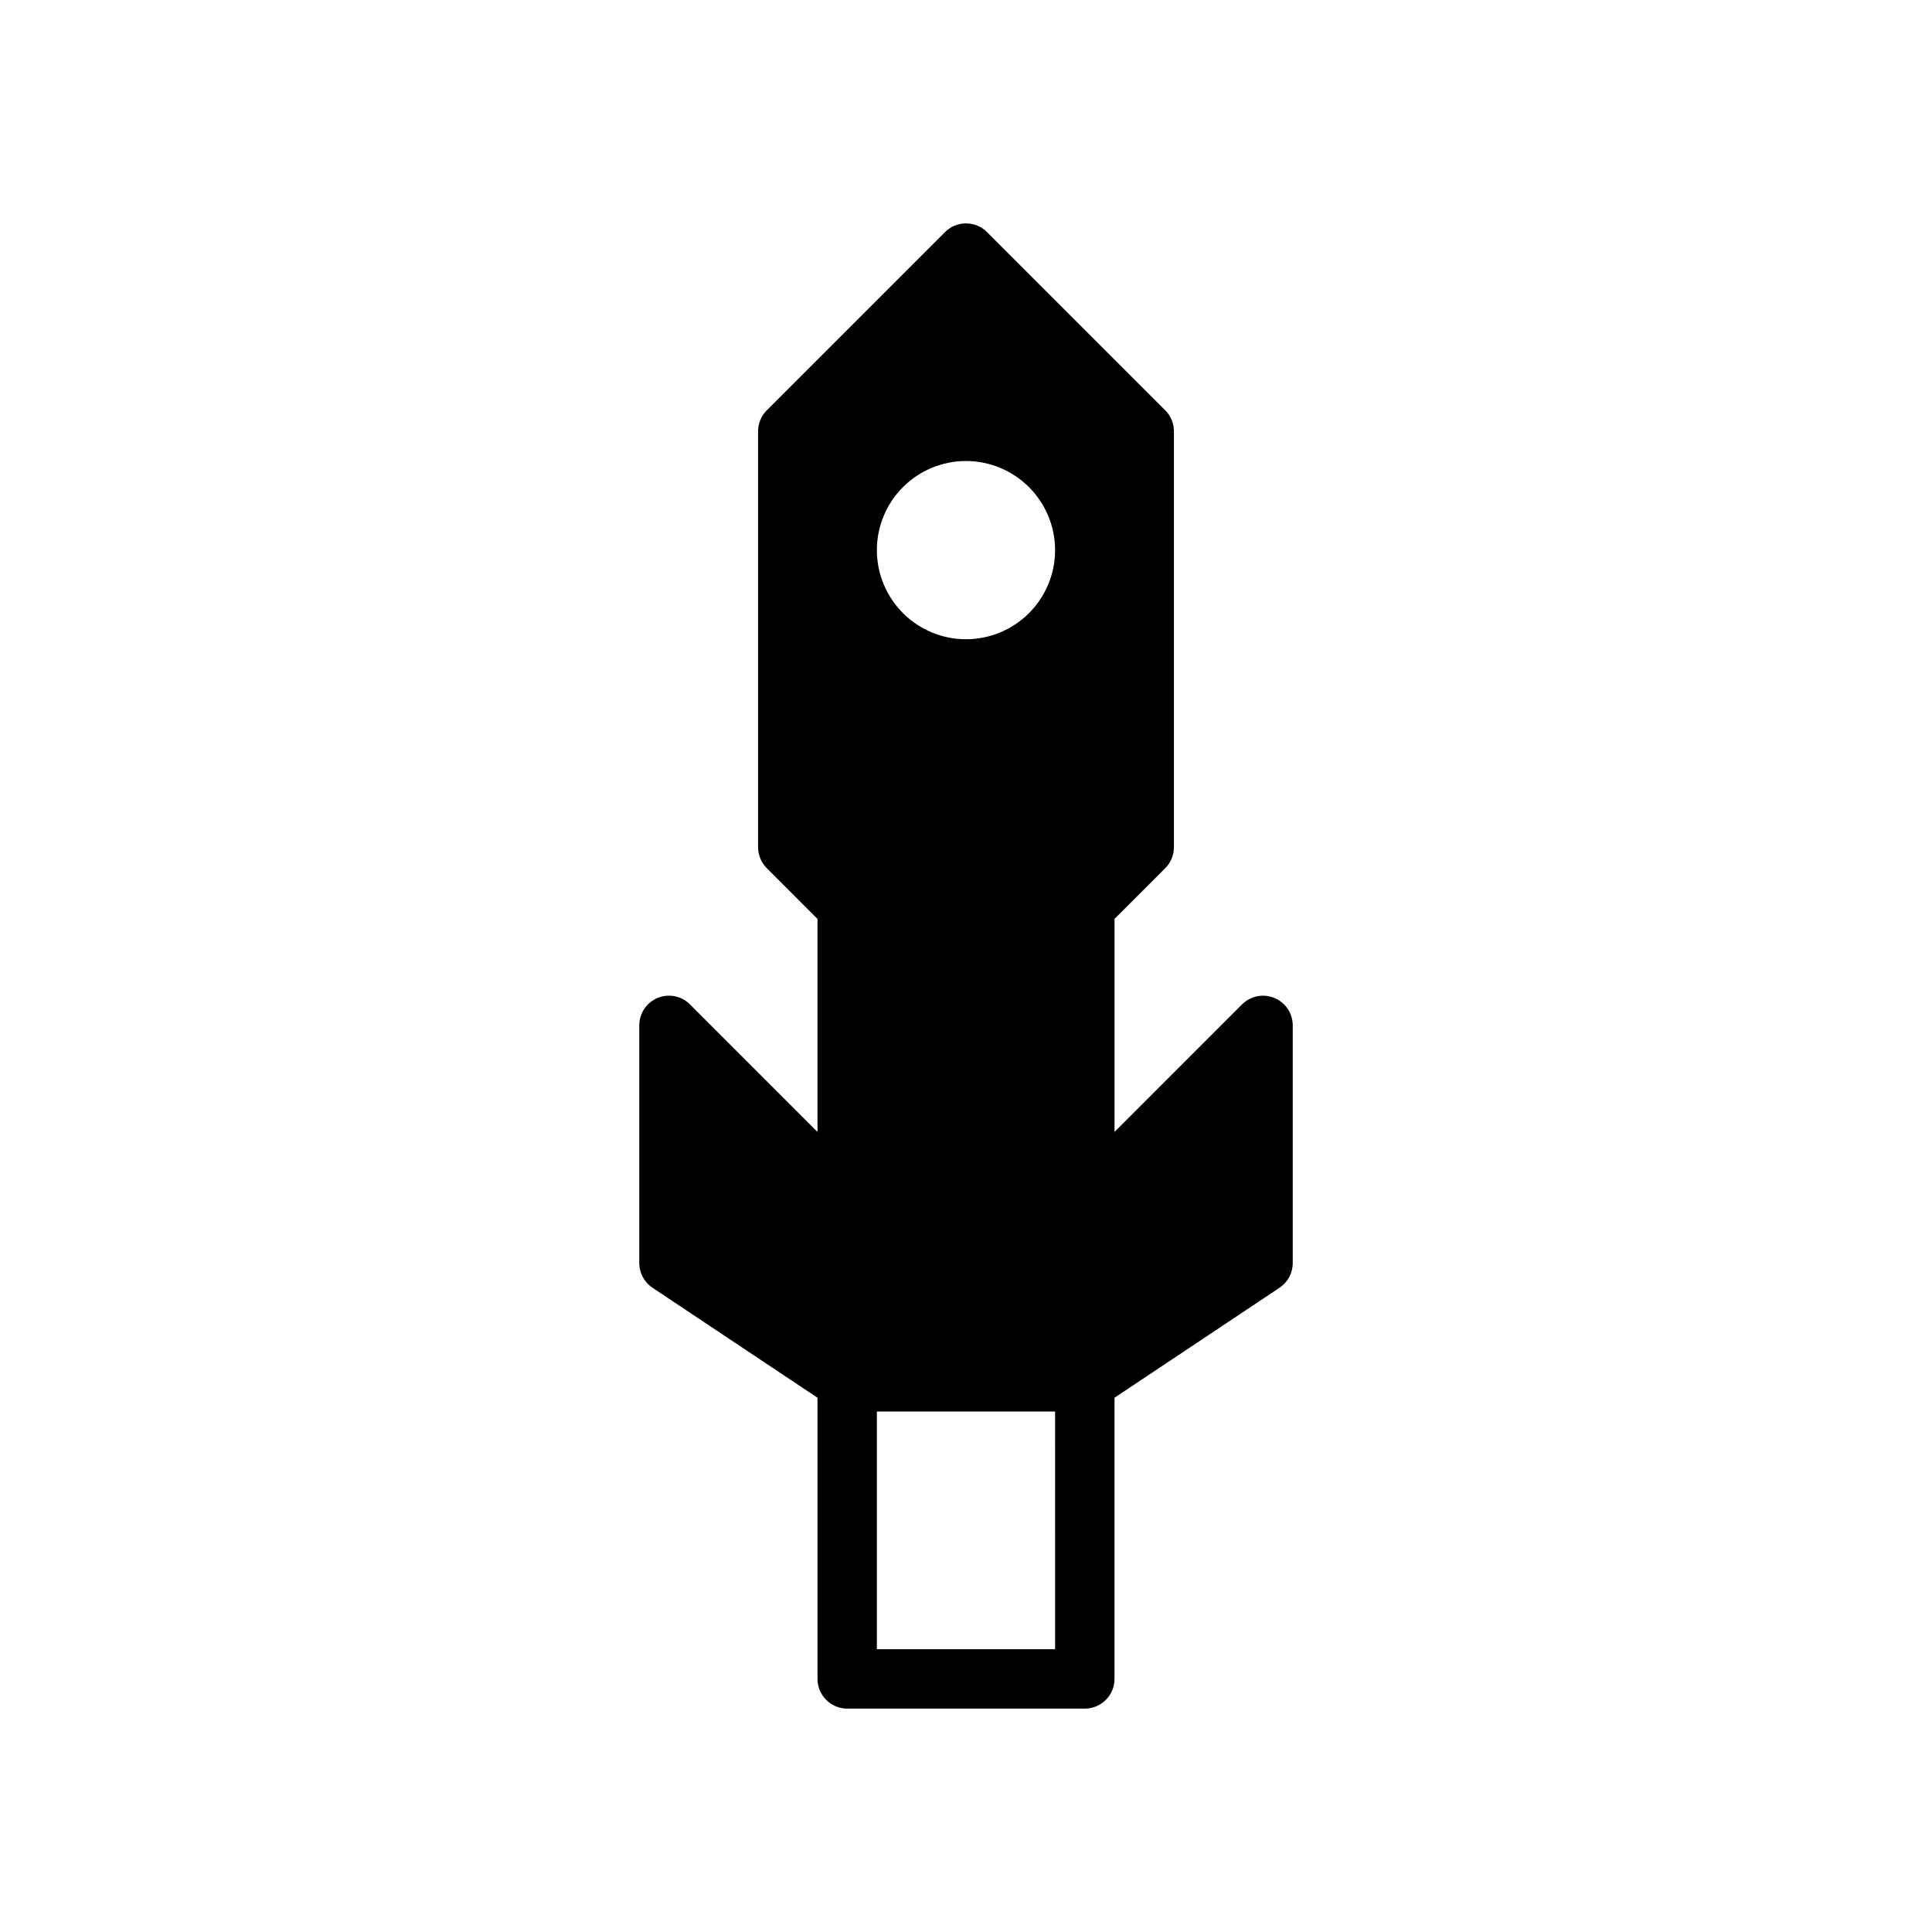
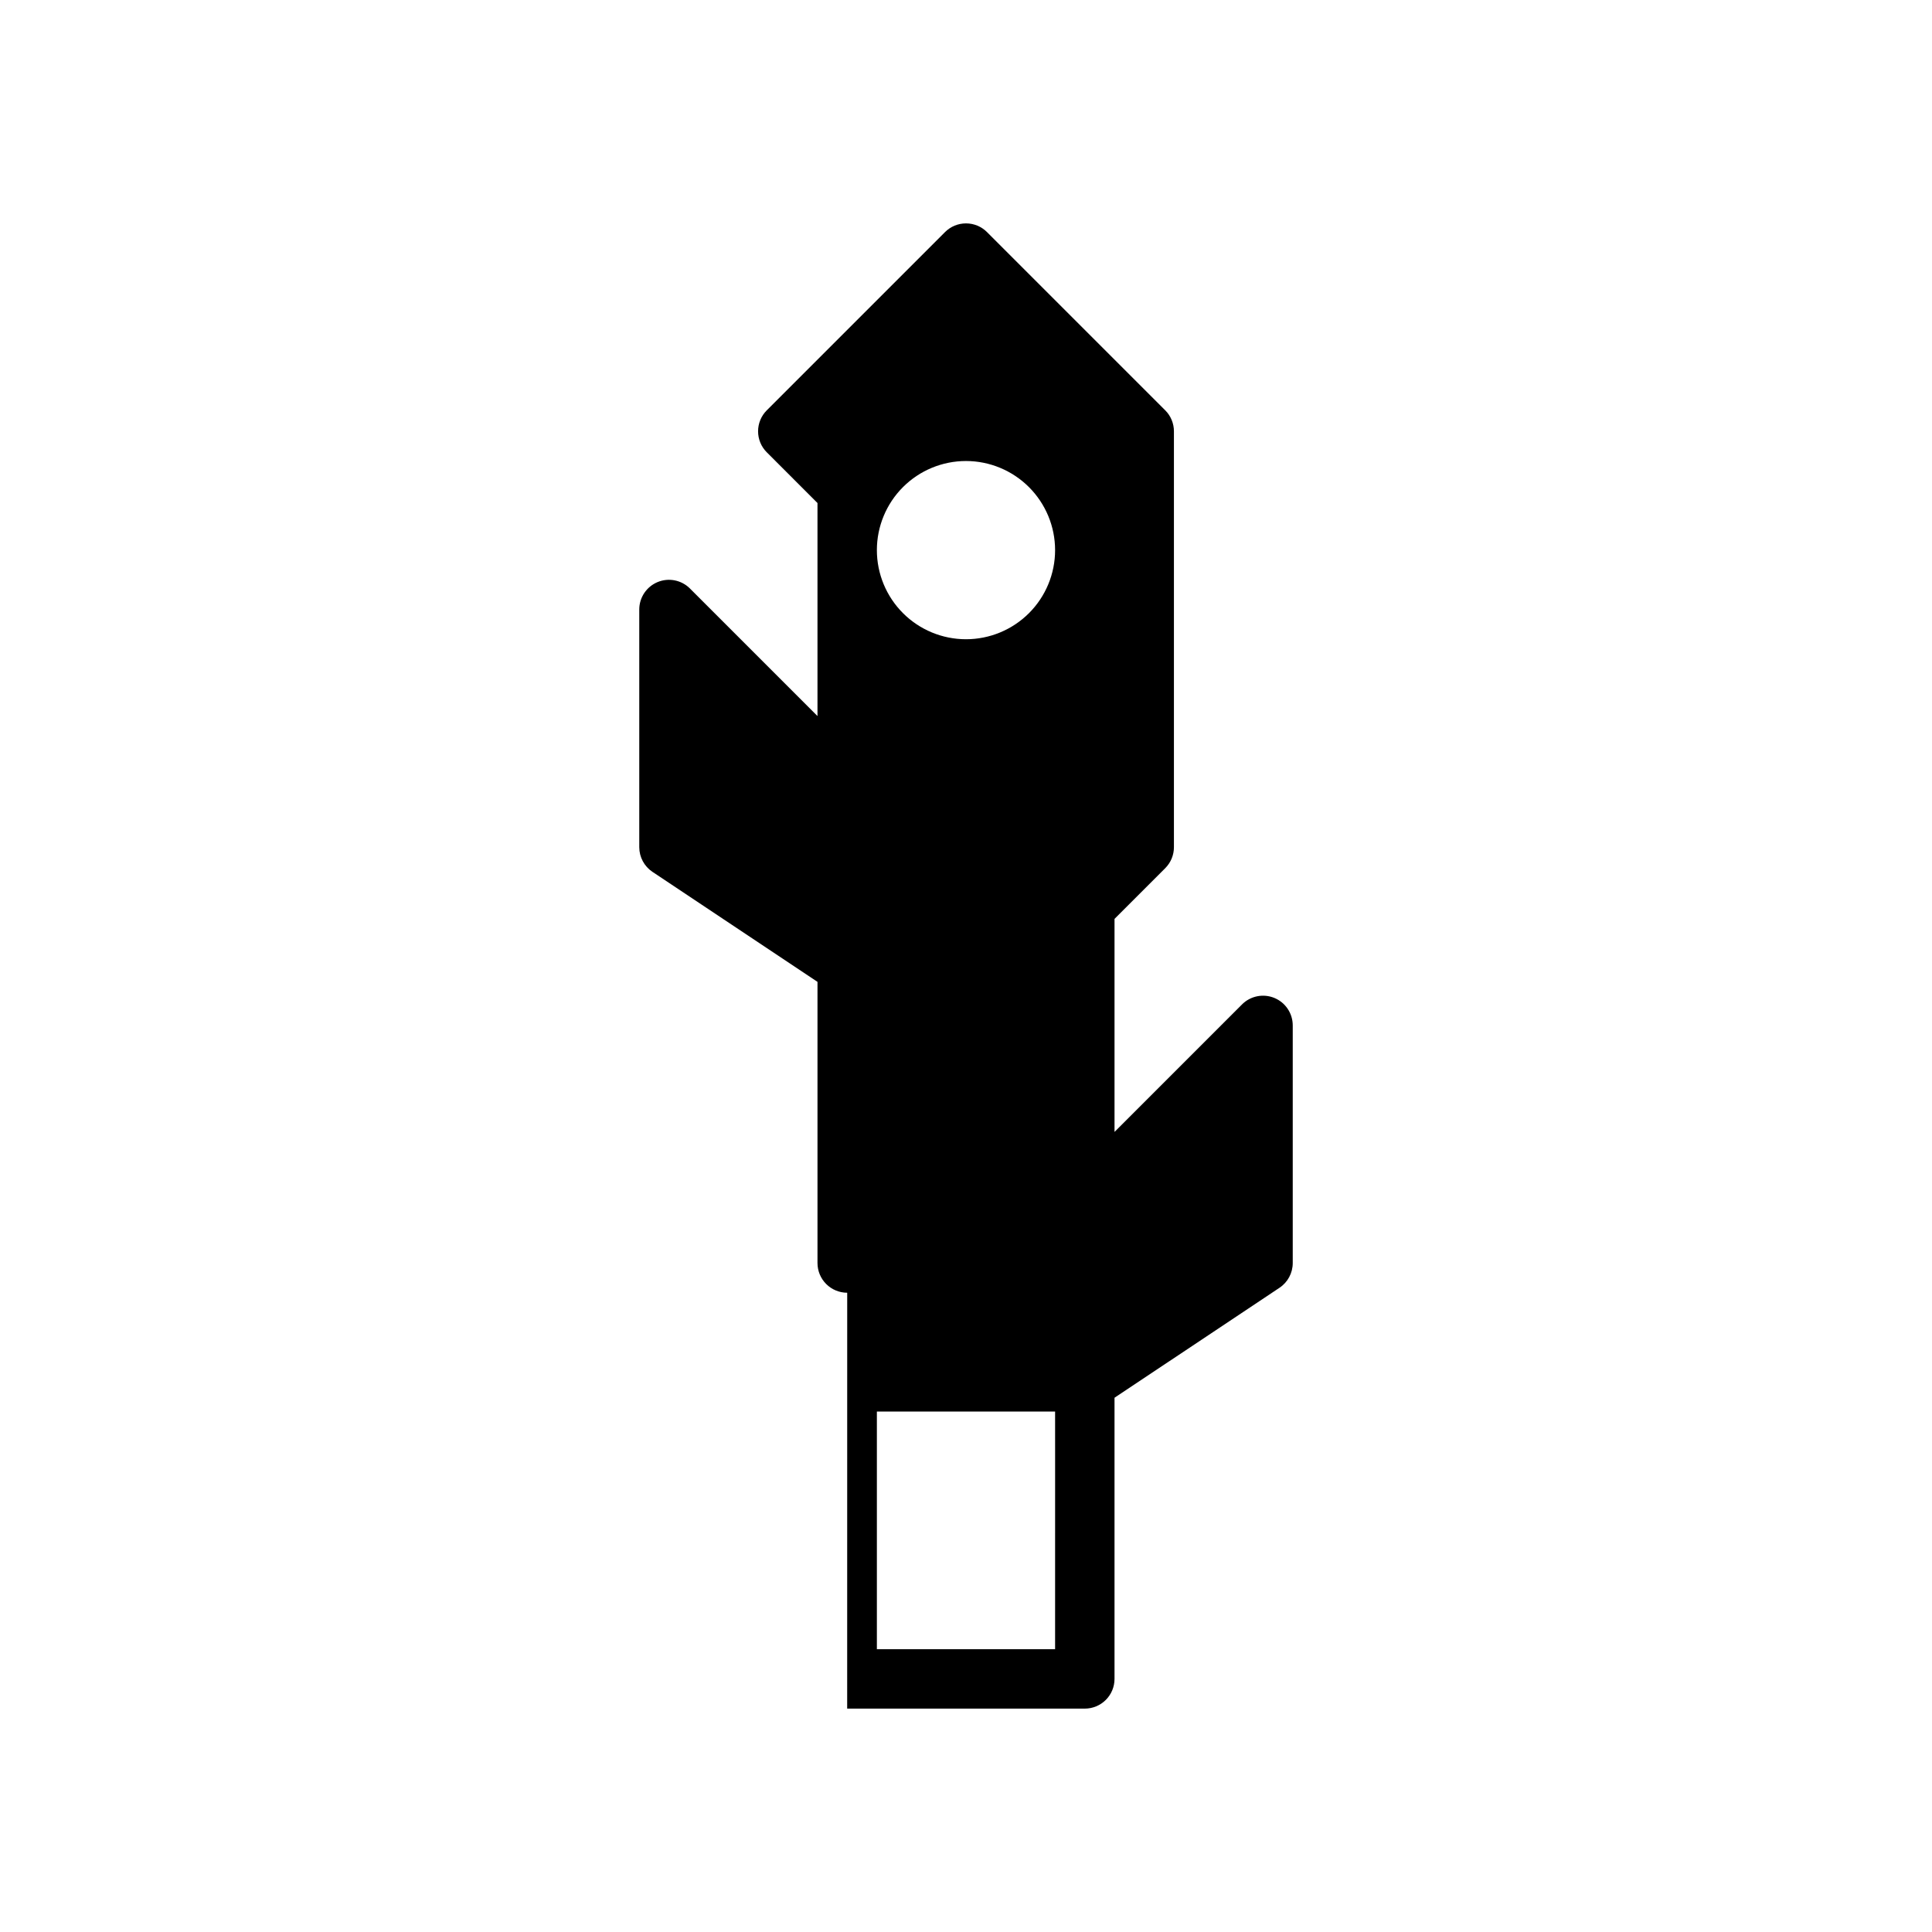
<svg xmlns="http://www.w3.org/2000/svg" fill="#000000" width="800px" height="800px" version="1.1" viewBox="144 144 512 512">
-   <path d="m368.51 596.8h62.977c2.086 0 4.09-0.832 5.566-2.309 1.477-1.473 2.305-3.477 2.305-5.566v-74.508l43.727-29.148c2.191-1.461 3.504-3.918 3.504-6.551v-62.977c0-3.184-1.918-6.055-4.859-7.273-2.941-1.215-6.324-0.543-8.578 1.707l-33.793 33.797v-56.457l13.438-13.438c1.477-1.477 2.305-3.481 2.305-5.566v-110.21c0-2.086-0.828-4.09-2.305-5.562l-47.234-47.234c-1.473-1.477-3.477-2.305-5.562-2.305-2.09 0-4.09 0.828-5.566 2.305l-47.234 47.234c-1.477 1.473-2.305 3.477-2.305 5.562v110.21c0 2.086 0.828 4.09 2.305 5.562l13.438 13.441v56.457l-33.793-33.793v-0.004c-2.25-2.25-5.637-2.926-8.578-1.707s-4.859 4.09-4.859 7.273v62.977c0 2.633 1.316 5.09 3.504 6.551l43.727 29.148v74.508c0 2.09 0.832 4.094 2.309 5.566 1.473 1.477 3.477 2.309 5.566 2.309zm55.105-307.01-0.004-0.004c0 6.266-2.488 12.27-6.914 16.699-4.43 4.43-10.438 6.918-16.699 6.918-6.266 0-12.273-2.488-16.699-6.918-4.43-4.43-6.918-10.434-6.918-16.699 0-6.262 2.488-12.27 6.918-16.699 4.426-4.426 10.434-6.914 16.699-6.914 6.262 0.004 12.262 2.496 16.691 6.922 4.426 4.43 6.918 10.43 6.922 16.691zm0 240.1-0.004 51.164h-47.23v-62.977h47.23z" />
+   <path d="m368.51 596.8h62.977c2.086 0 4.09-0.832 5.566-2.309 1.477-1.473 2.305-3.477 2.305-5.566v-74.508l43.727-29.148c2.191-1.461 3.504-3.918 3.504-6.551v-62.977c0-3.184-1.918-6.055-4.859-7.273-2.941-1.215-6.324-0.543-8.578 1.707l-33.793 33.797v-56.457l13.438-13.438c1.477-1.477 2.305-3.481 2.305-5.566v-110.21c0-2.086-0.828-4.09-2.305-5.562l-47.234-47.234c-1.473-1.477-3.477-2.305-5.562-2.305-2.09 0-4.09 0.828-5.566 2.305l-47.234 47.234c-1.477 1.473-2.305 3.477-2.305 5.562c0 2.086 0.828 4.09 2.305 5.562l13.438 13.441v56.457l-33.793-33.793v-0.004c-2.25-2.25-5.637-2.926-8.578-1.707s-4.859 4.09-4.859 7.273v62.977c0 2.633 1.316 5.09 3.504 6.551l43.727 29.148v74.508c0 2.09 0.832 4.094 2.309 5.566 1.473 1.477 3.477 2.309 5.566 2.309zm55.105-307.01-0.004-0.004c0 6.266-2.488 12.27-6.914 16.699-4.43 4.43-10.438 6.918-16.699 6.918-6.266 0-12.273-2.488-16.699-6.918-4.43-4.43-6.918-10.434-6.918-16.699 0-6.262 2.488-12.27 6.918-16.699 4.426-4.426 10.434-6.914 16.699-6.914 6.262 0.004 12.262 2.496 16.691 6.922 4.426 4.43 6.918 10.43 6.922 16.691zm0 240.1-0.004 51.164h-47.23v-62.977h47.23z" />
</svg>